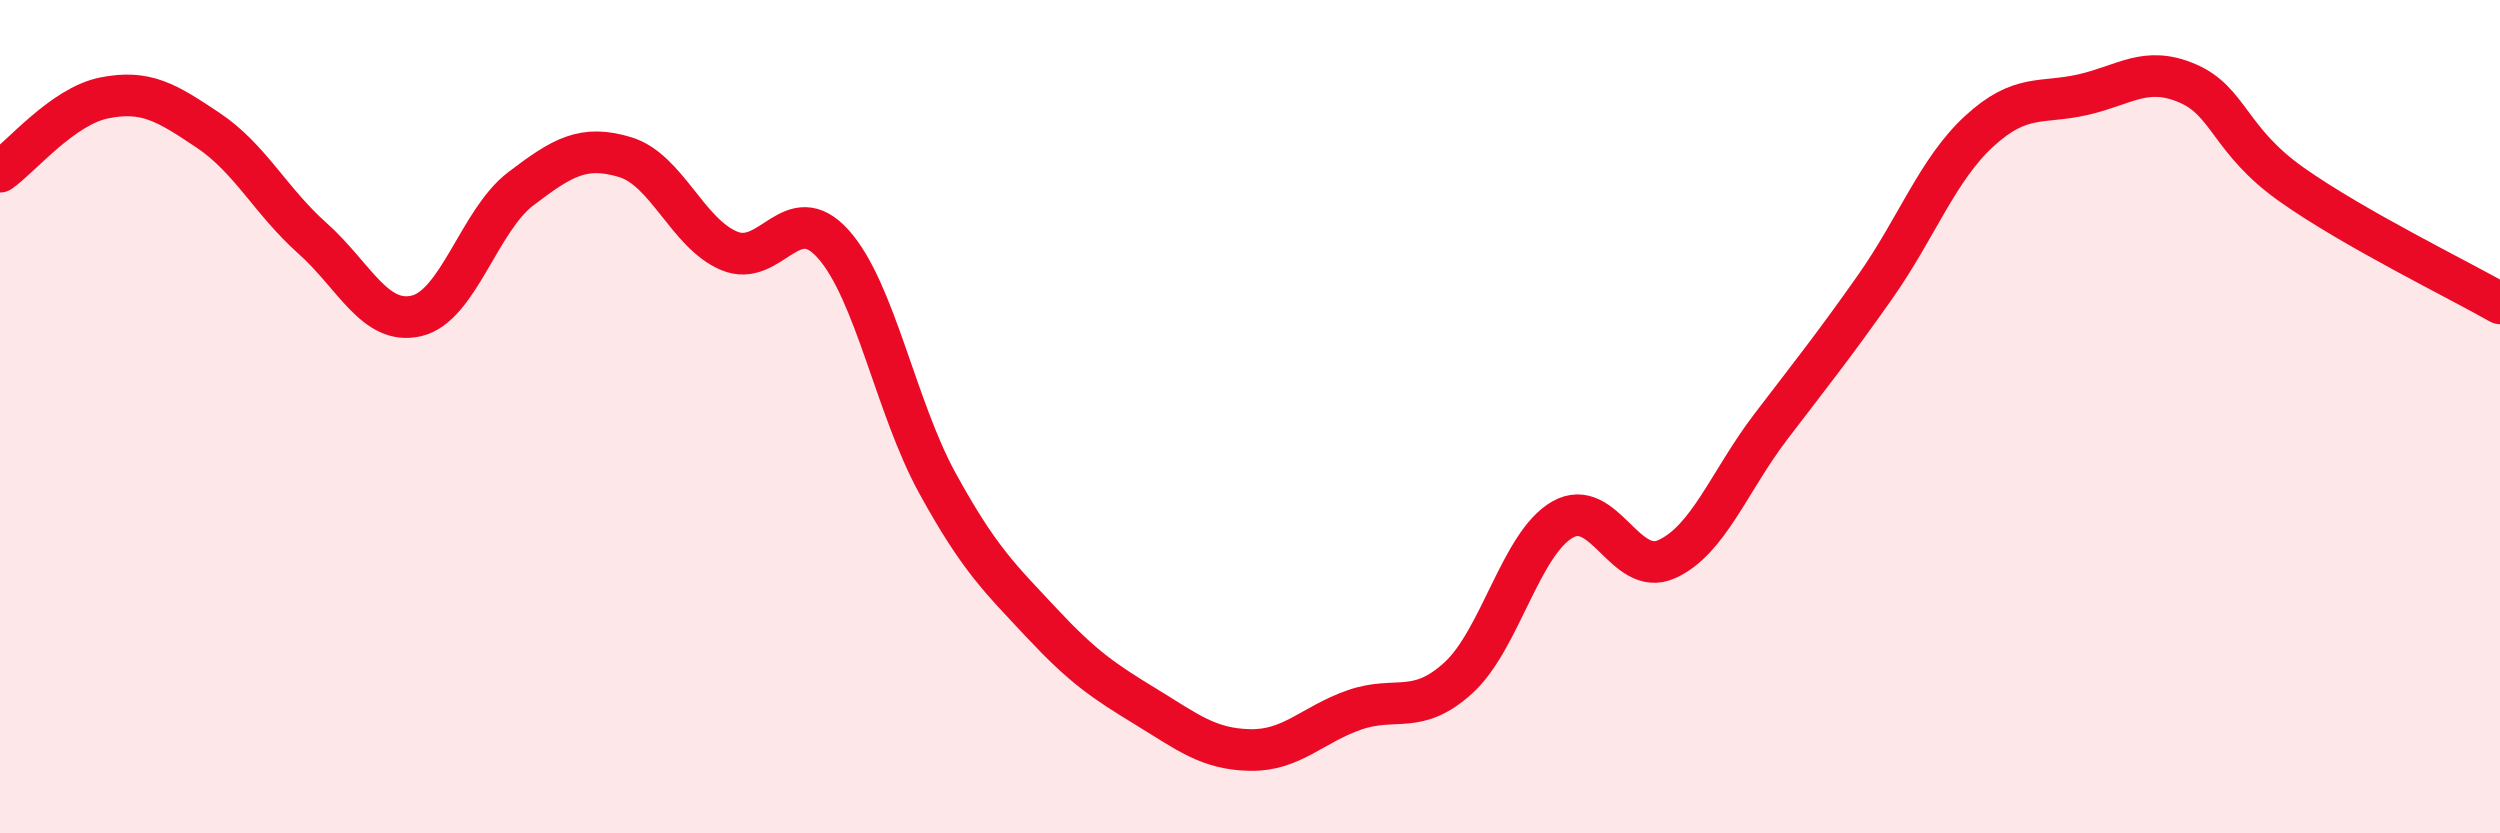
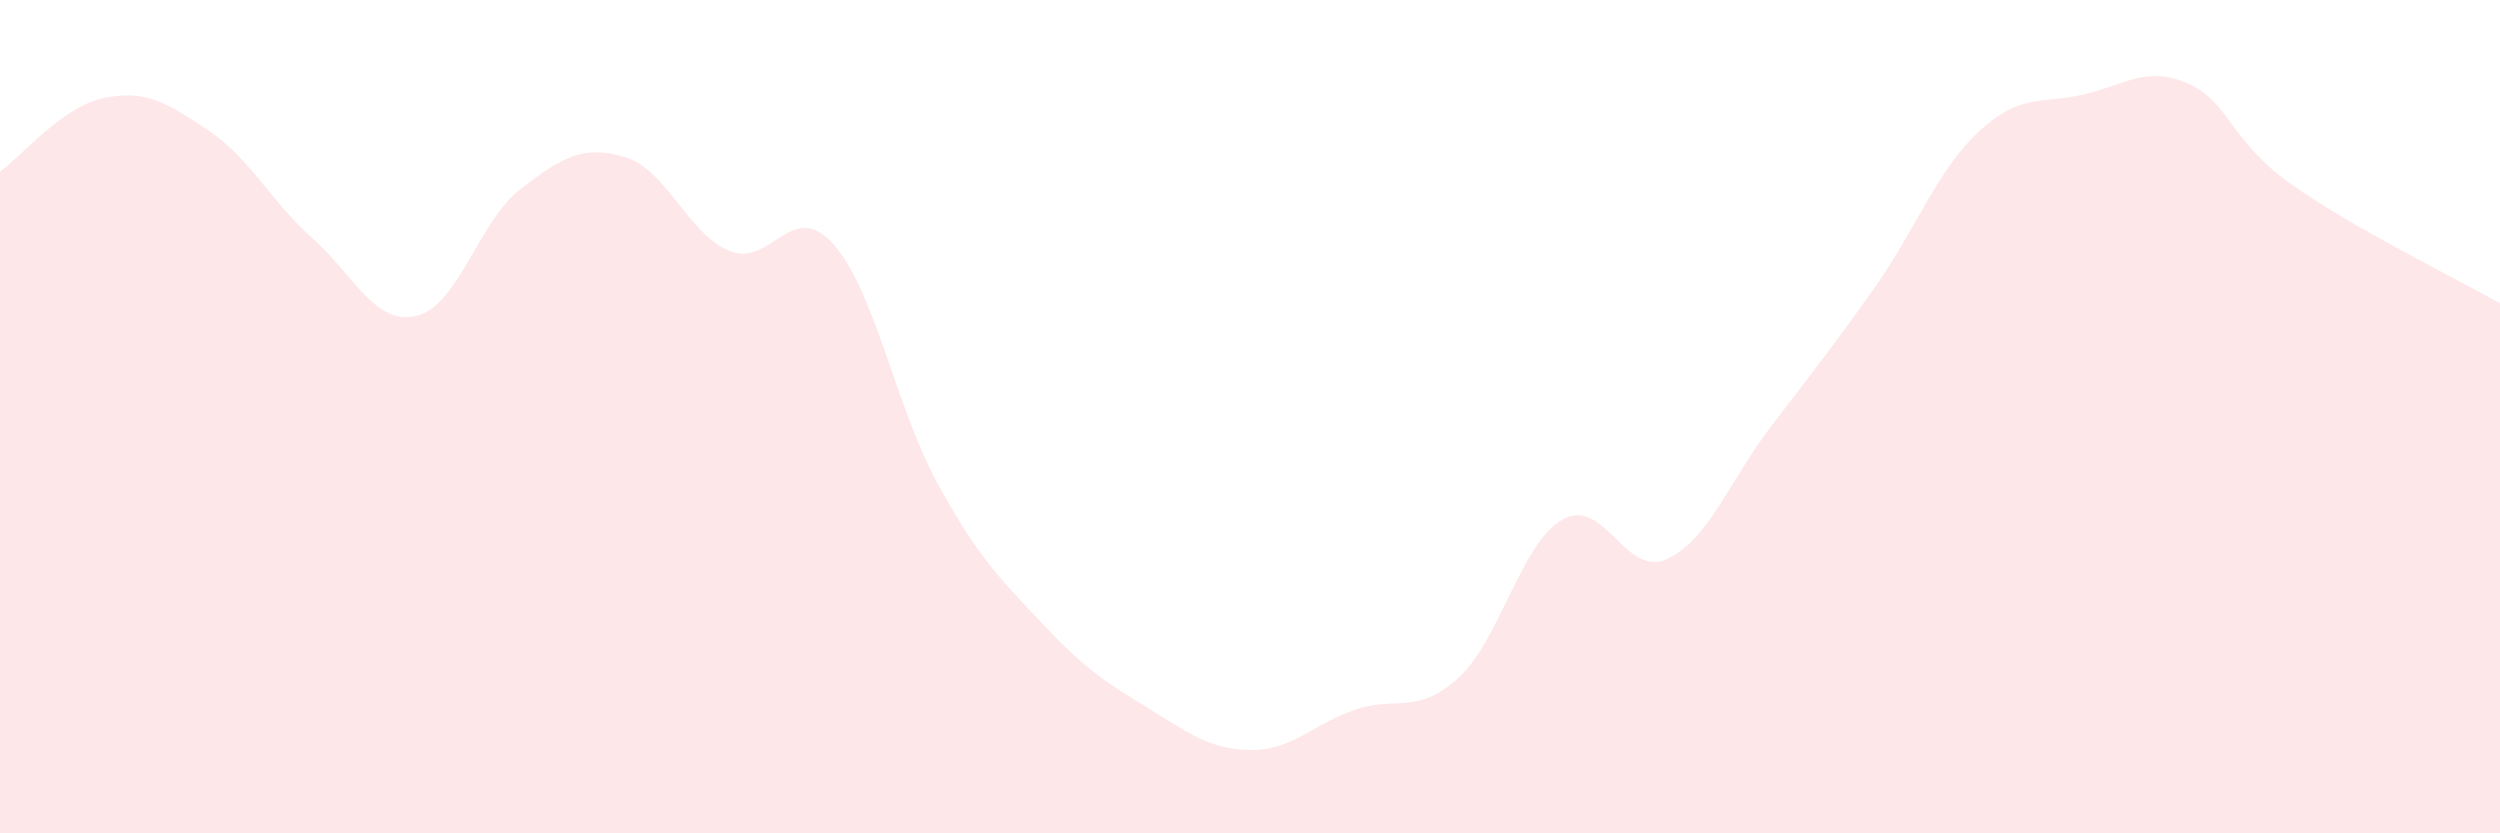
<svg xmlns="http://www.w3.org/2000/svg" width="60" height="20" viewBox="0 0 60 20">
  <path d="M 0,4.12 C 0.5,3.77 1.5,2.55 2.5,2.35 C 3.5,2.15 4,2.46 5,3.13 C 6,3.8 6.5,4.83 7.5,5.72 C 8.5,6.61 9,7.82 10,7.58 C 11,7.34 11.5,5.29 12.5,4.53 C 13.5,3.77 14,3.47 15,3.77 C 16,4.07 16.5,5.6 17.5,6.02 C 18.5,6.44 19,4.74 20,5.86 C 21,6.98 21.5,9.78 22.5,11.6 C 23.5,13.42 24,13.88 25,14.95 C 26,16.02 26.5,16.35 27.5,16.96 C 28.5,17.57 29,17.98 30,18 C 31,18.02 31.5,17.39 32.5,17.04 C 33.5,16.69 34,17.18 35,16.27 C 36,15.36 36.5,13.04 37.5,12.47 C 38.5,11.9 39,13.87 40,13.42 C 41,12.97 41.5,11.55 42.5,10.24 C 43.5,8.93 44,8.31 45,6.89 C 46,5.47 46.5,4.07 47.5,3.15 C 48.5,2.23 49,2.5 50,2.27 C 51,2.04 51.5,1.57 52.5,2 C 53.5,2.43 53.5,3.37 55,4.43 C 56.5,5.49 59,6.71 60,7.28L60 20L0 20Z" fill="#EB0A25" opacity="0.1" stroke-linecap="round" stroke-linejoin="round" />
-   <path d="M 0,4.12 C 0.5,3.77 1.5,2.55 2.5,2.35 C 3.5,2.15 4,2.46 5,3.13 C 6,3.8 6.5,4.83 7.5,5.72 C 8.5,6.61 9,7.82 10,7.58 C 11,7.34 11.5,5.29 12.5,4.53 C 13.5,3.77 14,3.47 15,3.77 C 16,4.07 16.5,5.6 17.5,6.02 C 18.5,6.44 19,4.74 20,5.86 C 21,6.98 21.5,9.78 22.5,11.6 C 23.5,13.42 24,13.88 25,14.95 C 26,16.02 26.5,16.35 27.5,16.96 C 28.5,17.57 29,17.98 30,18 C 31,18.02 31.5,17.39 32.5,17.04 C 33.5,16.69 34,17.18 35,16.27 C 36,15.36 36.5,13.04 37.5,12.47 C 38.5,11.9 39,13.87 40,13.42 C 41,12.97 41.5,11.55 42.5,10.24 C 43.5,8.93 44,8.31 45,6.89 C 46,5.47 46.5,4.07 47.5,3.15 C 48.5,2.23 49,2.5 50,2.27 C 51,2.04 51.5,1.57 52.5,2 C 53.5,2.43 53.5,3.37 55,4.43 C 56.5,5.49 59,6.71 60,7.28" stroke="#EB0A25" stroke-width="1" fill="none" stroke-linecap="round" stroke-linejoin="round" />
</svg>